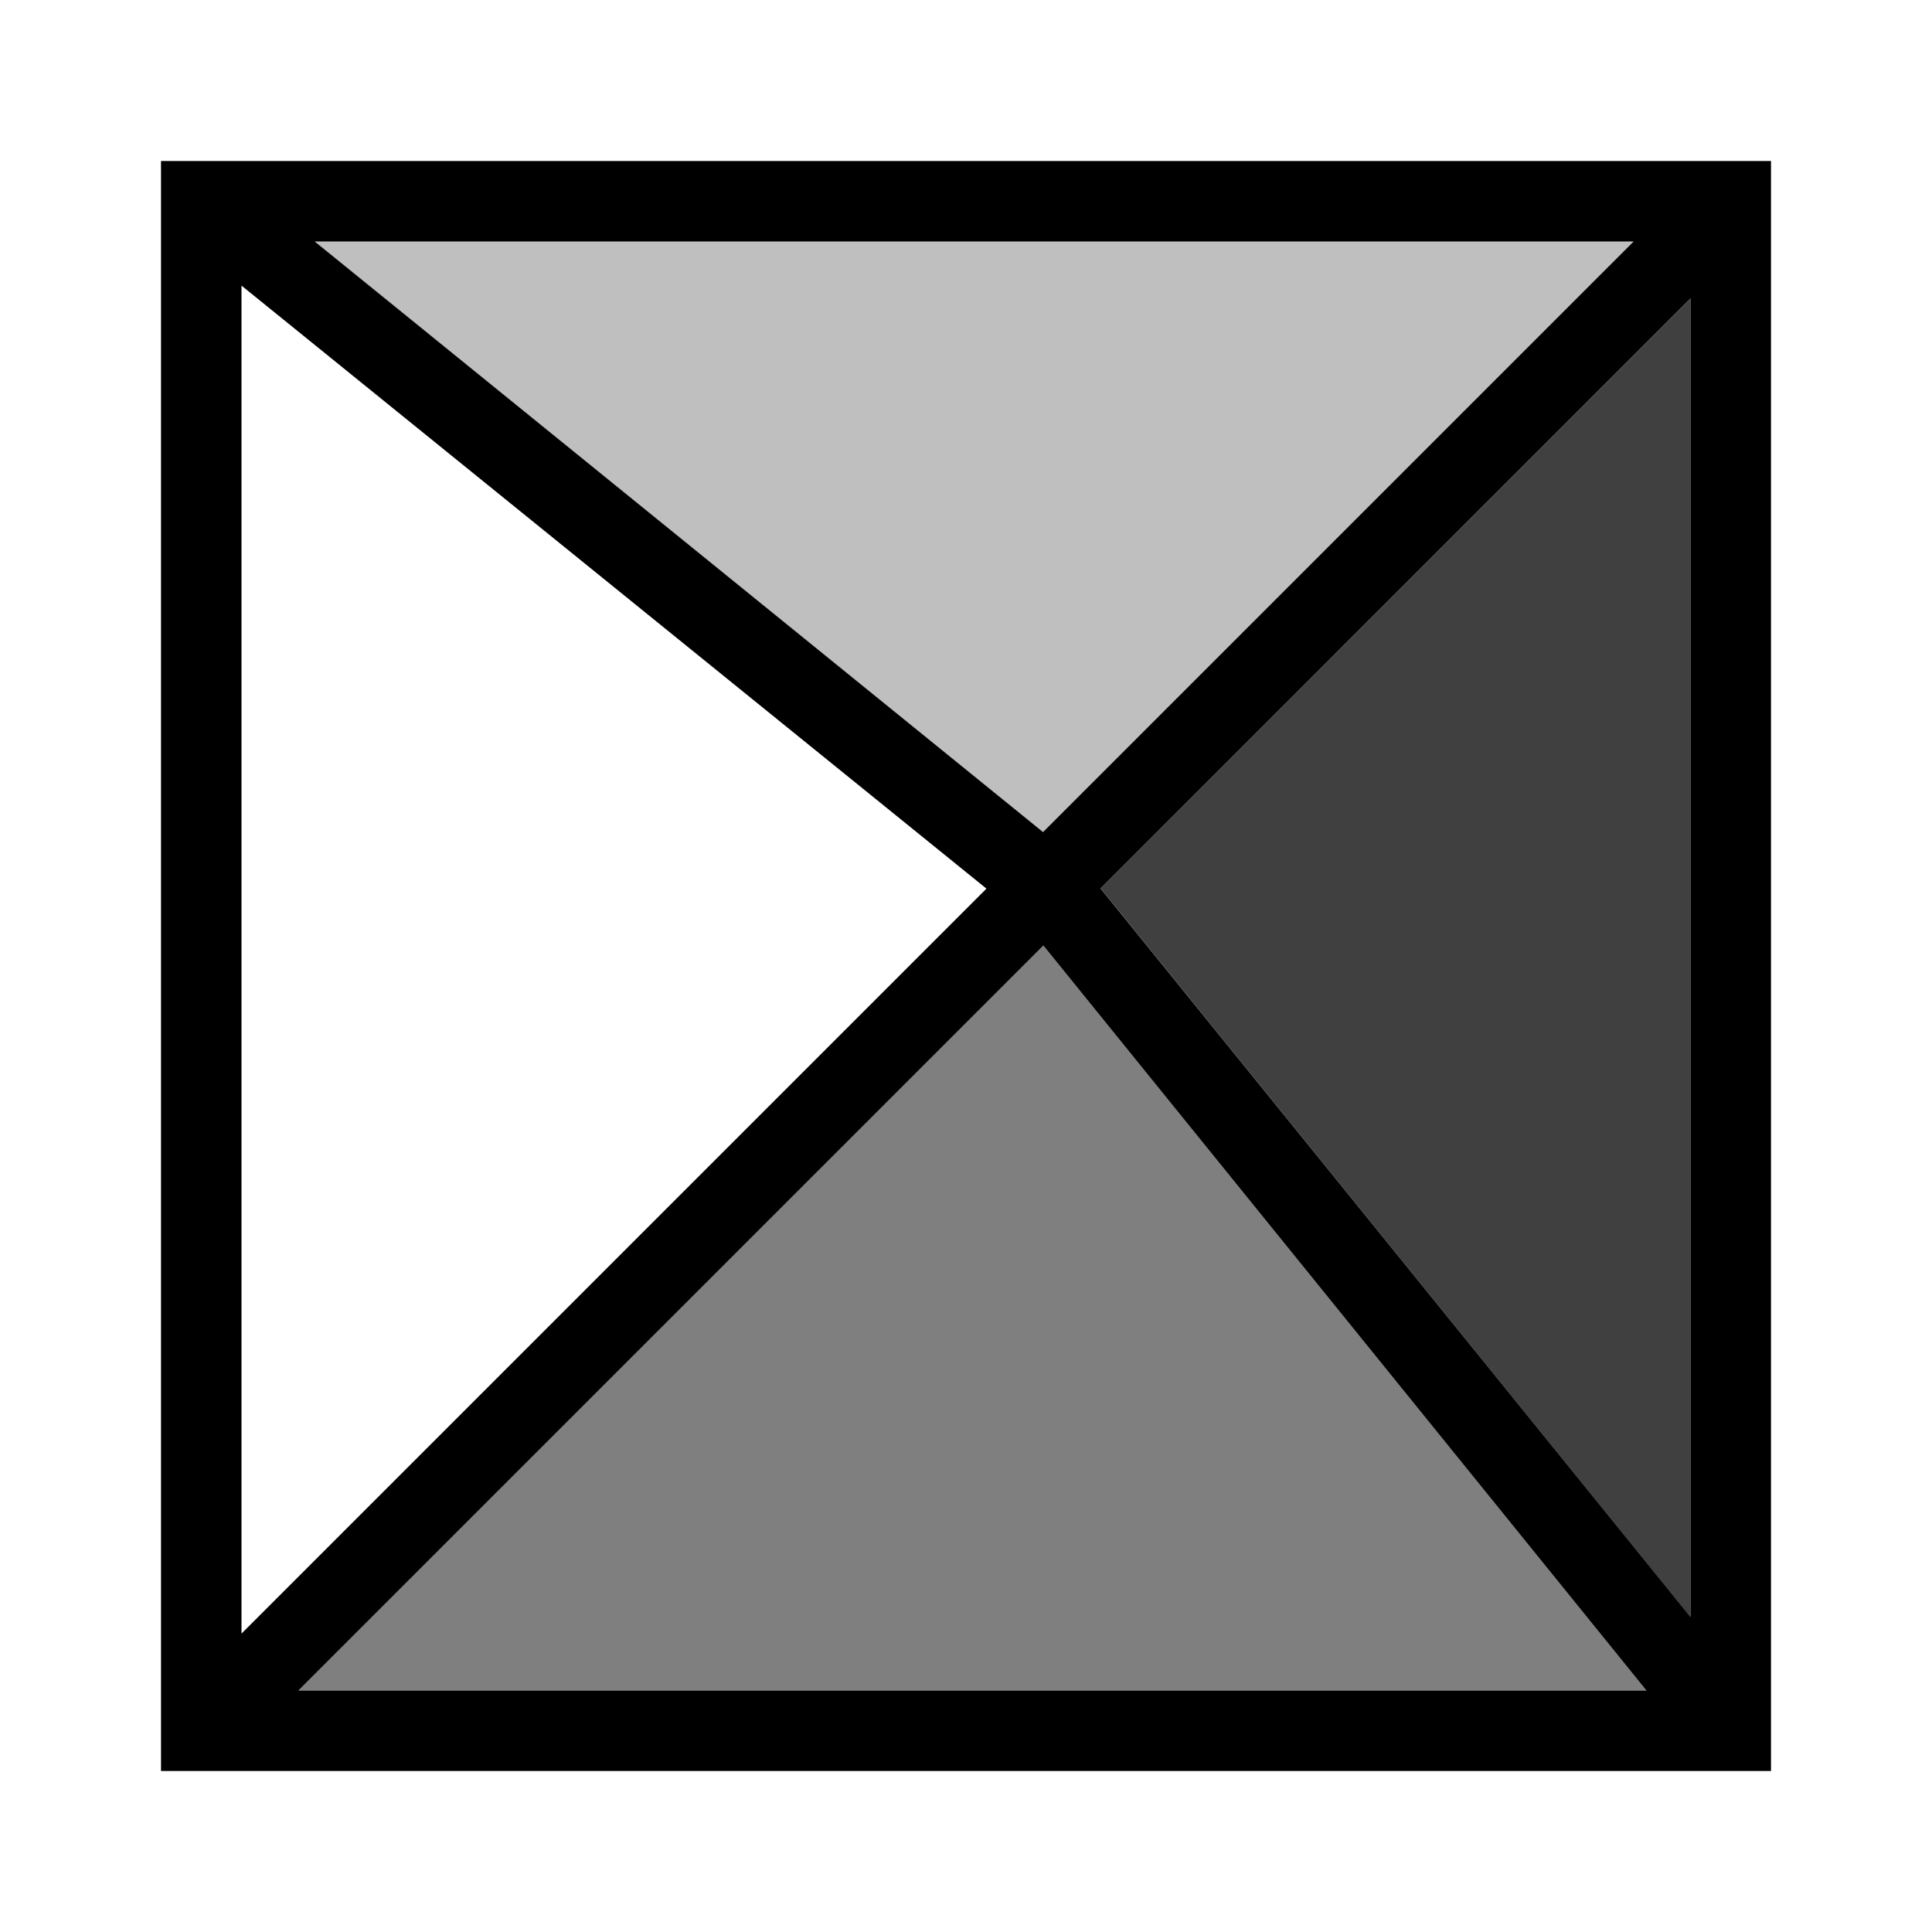
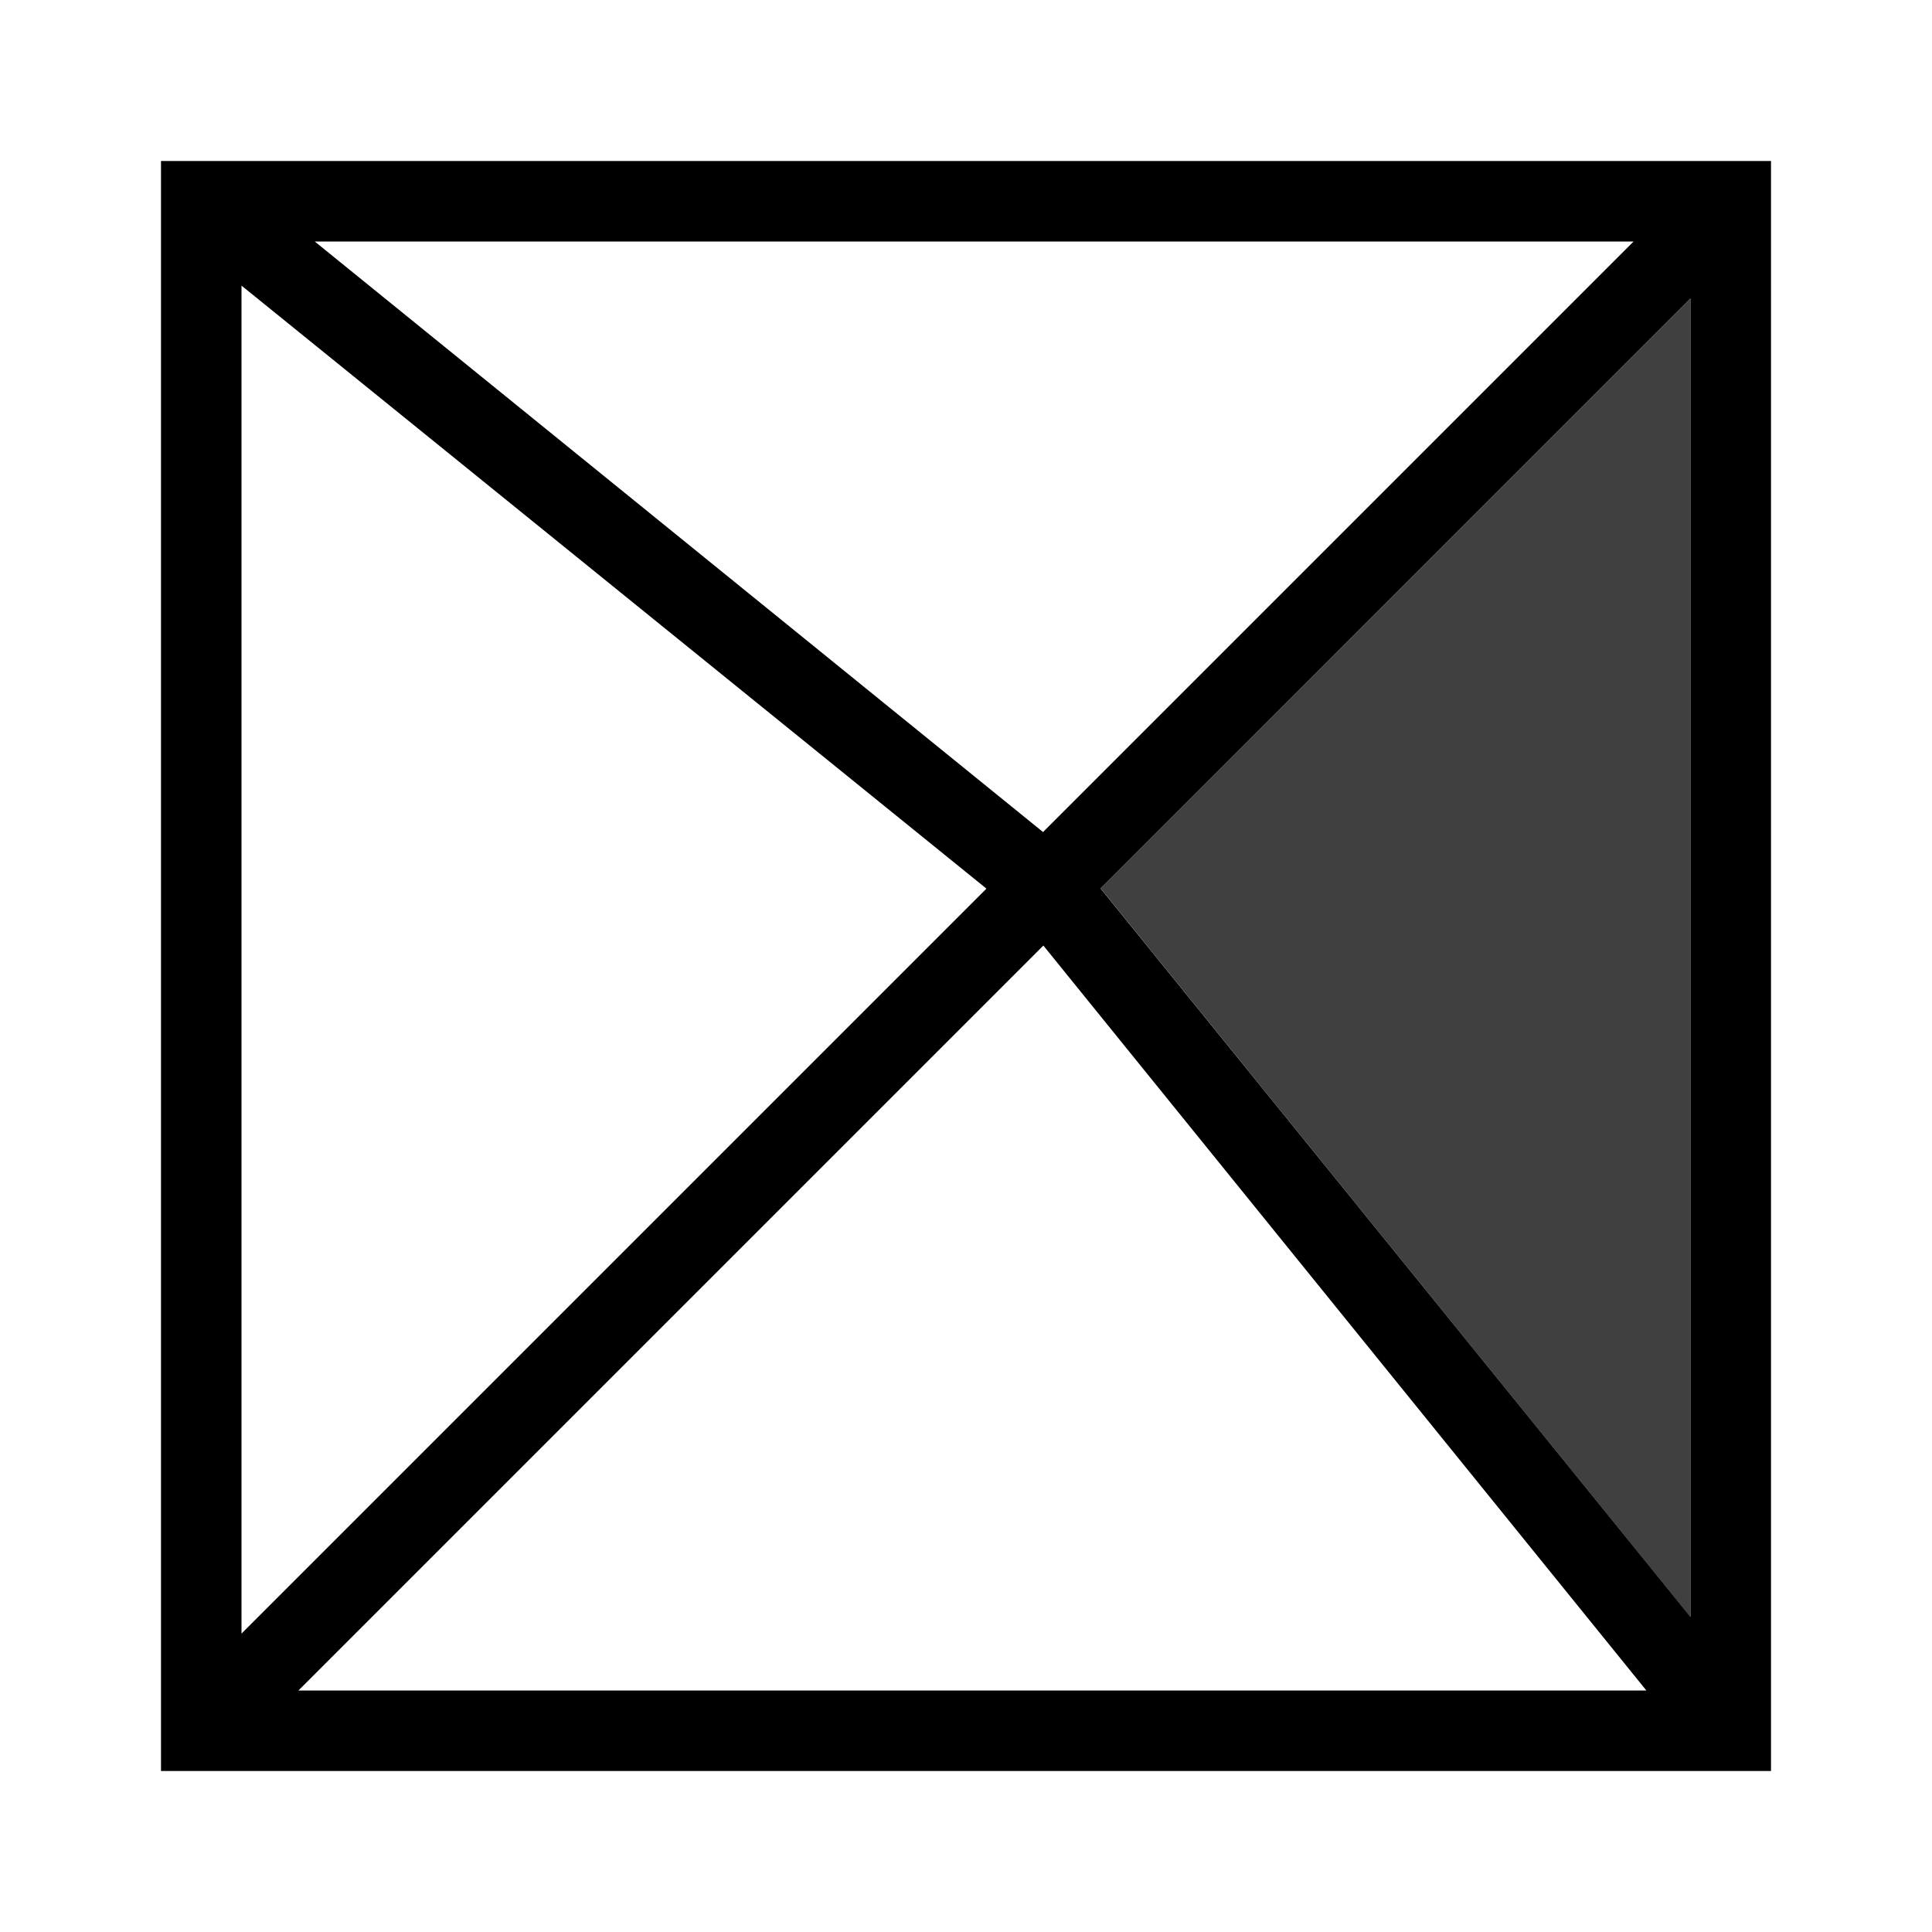
<svg xmlns="http://www.w3.org/2000/svg" width="800px" height="800px" viewBox="0 0 24 24">
  <path d="M2 2v20h20V2zm10.957 8.336L3.91 3h16.383zm-.703.703L3 20.293V3.548zm.707.707L20.452 21H3.707zm.71-.71L21 3.706v16.38z" />
-   <path opacity=".25" d="M12.957 10.336L3.91 3h16.383l-7.336 7.336z" />
-   <path opacity=".5" d="M12.961 11.746L20.452 21H3.707l9.254-9.254z" />
  <path opacity=".75" d="M13.672 11.035L21 3.707v16.381l-7.328-9.053z" />
  <path fill="none" d="M0 0h24v24H0z" />
</svg>